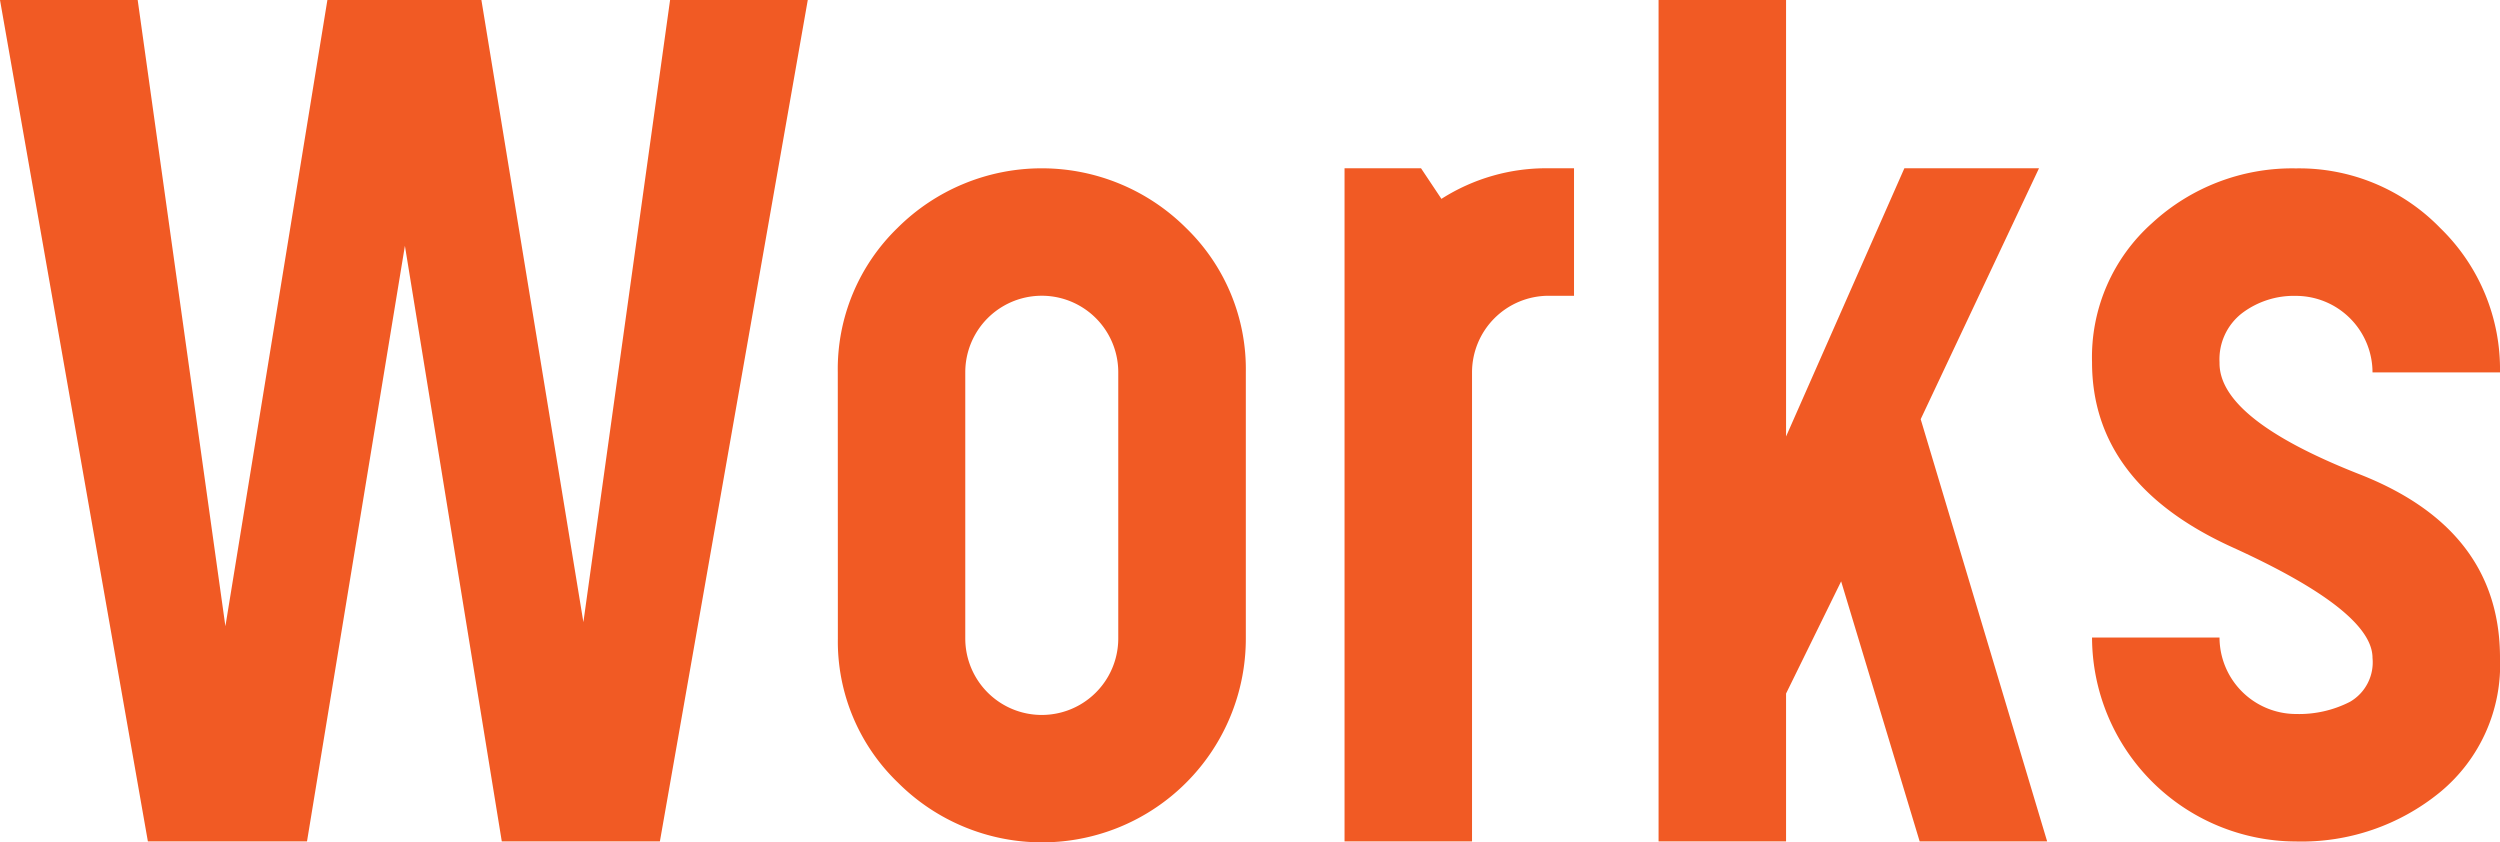
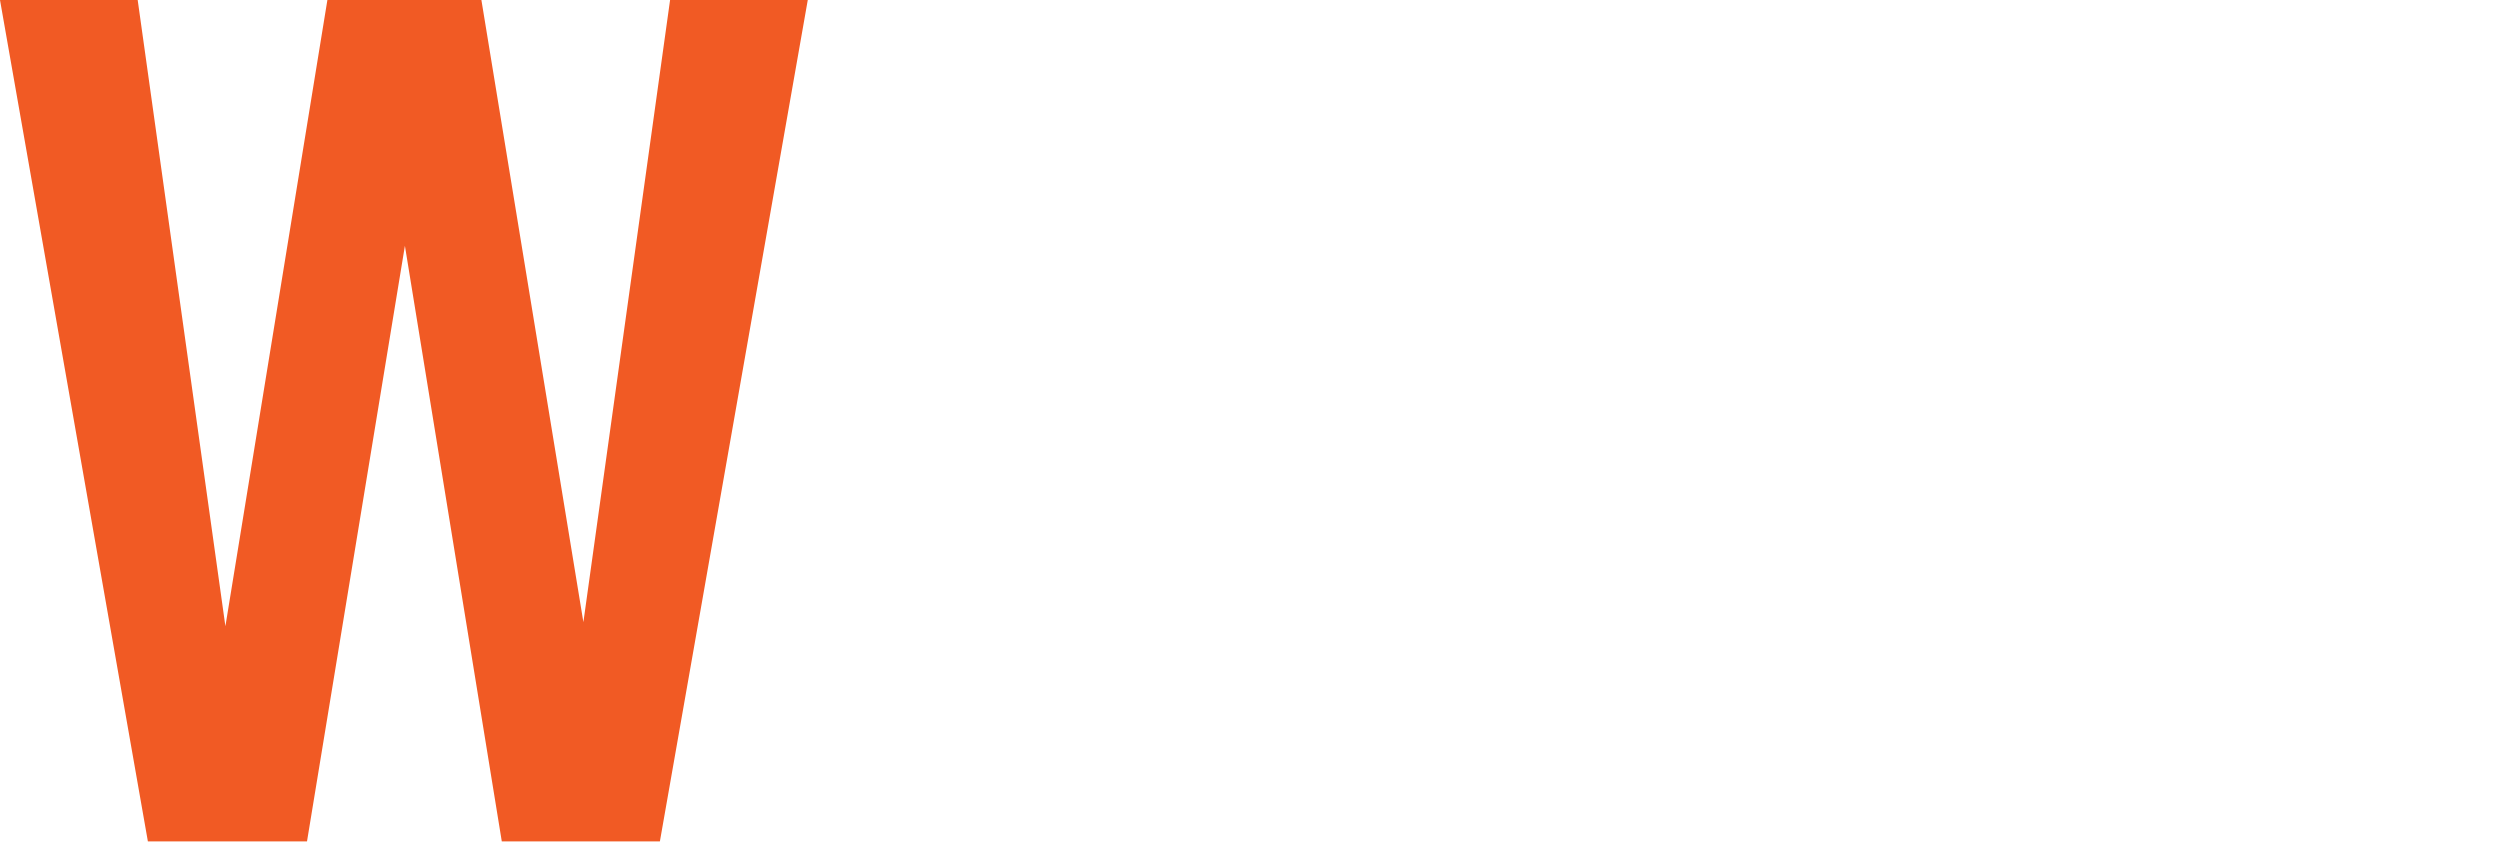
<svg xmlns="http://www.w3.org/2000/svg" width="171.583" height="57.82" viewBox="0 0 171.583 57.82">
  <defs>
    <clipPath id="a">
-       <rect width="171.583" height="57.819" transform="translate(0 0)" fill="none" />
-     </clipPath>
+       </clipPath>
  </defs>
  <g transform="translate(0 0)">
    <path d="M45.99,0,40.04,42.7,33.04,0H22.47l-7,42.98L9.45,0H0L10.15,57.75H21.07l6.72-40.88,6.65,40.88H45.29L55.44,0Z" fill="#f15a24" />
    <g clip-path="url(#a)">
      <path d="M57.5,25.548a13.494,13.494,0,0,1,4.095-9.9,14.024,14.024,0,0,1,19.81,0,13.494,13.494,0,0,1,4.1,9.9V43.819a13.983,13.983,0,0,1-23.87,9.9,13.432,13.432,0,0,1-4.13-9.9Zm8.75,18.271a5.25,5.25,0,0,0,10.5,0V25.548a5.25,5.25,0,0,0-10.5,0Z" fill="#f15a24" />
-       <path d="M101.03,25.549v32.2H92.28v-46.2h5.25l1.4,2.1a13.374,13.374,0,0,1,7.35-2.1h1.75V20.3h-1.75a5.26,5.26,0,0,0-5.25,5.25" fill="#f15a24" />
-       <path d="M113.833,0h8.75V29.959l8.12-18.41h9.24l-8.12,17.221,8.68,28.98h-8.75L126.363,39.9l-3.78,7.7V57.75h-8.75Z" fill="#f15a24" />
      <path d="M171.583,45.149a11.327,11.327,0,0,1-4.095,9.205,15,15,0,0,1-9.905,3.4,14.043,14.043,0,0,1-14-14h8.75a5.26,5.26,0,0,0,5.25,5.25,7.66,7.66,0,0,0,3.71-.84,3.13,3.13,0,0,0,1.54-3.011q0-3.219-9.625-7.595t-9.625-12.7a12.321,12.321,0,0,1,4.13-9.554,14.189,14.189,0,0,1,9.87-3.747,13.494,13.494,0,0,1,9.905,4.1,13.494,13.494,0,0,1,4.095,9.9h-8.75a5.26,5.26,0,0,0-5.25-5.25,5.888,5.888,0,0,0-3.71,1.192,4,4,0,0,0-1.54,3.359v.071q0,3.849,9.625,7.628t9.625,12.6" fill="#f15a24" />
    </g>
  </g>
</svg>